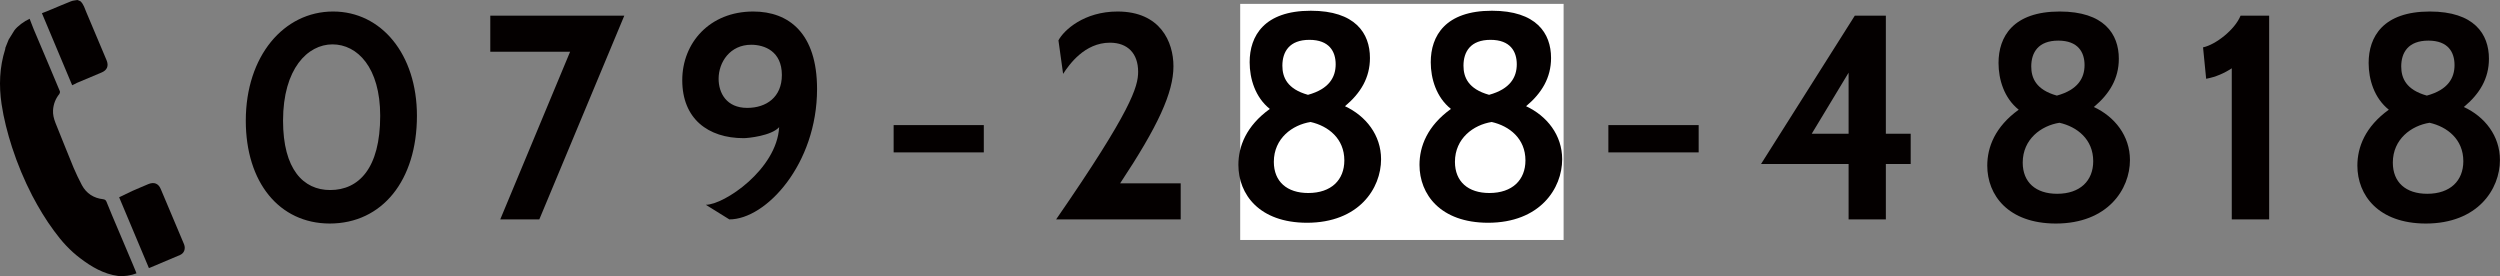
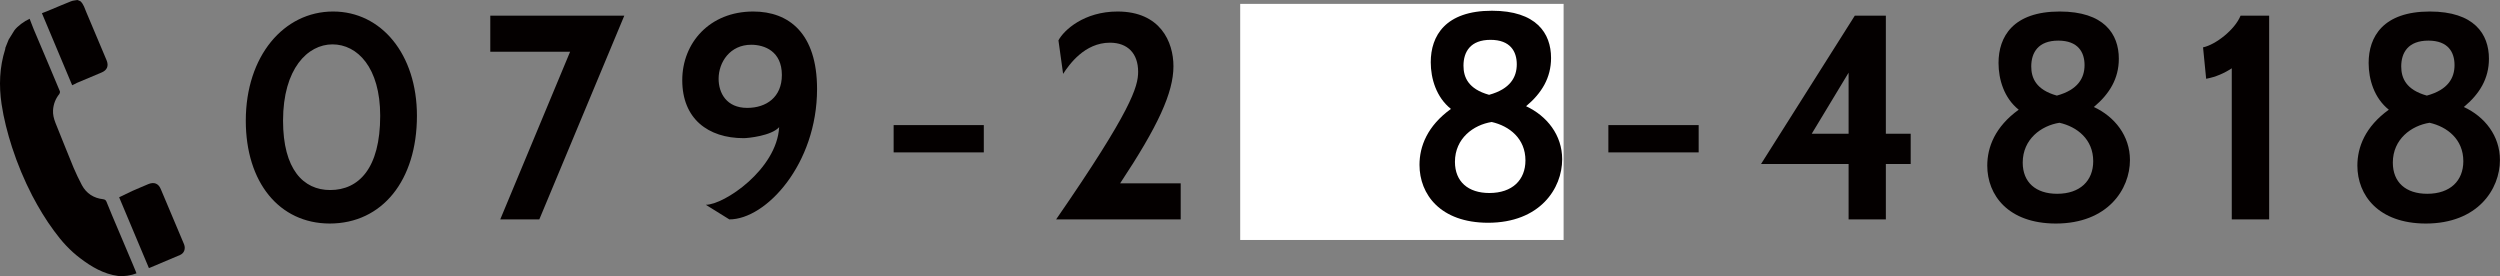
<svg xmlns="http://www.w3.org/2000/svg" width="193.255" height="21.353" enable-background="new 0 0 193.255 21.353" version="1.1" xml:space="preserve">
  <rect width="100%" height="100%" fill="#808080" stroke="none" />
  <g class="layer">
    <title>Layer 1</title>
    <g id="svg_1">
      <g id="svg_2">
        <path d="m19,9.33c0,-5 2.94,-8.44 6.75,-8.44c3.73,0 6.48,3.31 6.48,8.06c0,4.99 -2.68,8.33 -6.75,8.33c-3.89,-0.01 -6.48,-3.18 -6.48,-7.95zm2.88,0c0,3.76 1.57,5.36 3.64,5.36c2.21,0 3.87,-1.67 3.87,-5.74c0,-3.74 -1.77,-5.52 -3.69,-5.52c-1.91,0 -3.82,1.87 -3.82,5.9z" fill="#040000" id="svg_3" />
        <path d="m41.69,16.96l-3.02,0l5.4,-12.96l-6.17,0l0,-2.79l10.36,0l-6.57,15.75z" fill="#040000" id="svg_4" />
        <path d="m63.16,6.88c0,5.8 -3.94,10.08 -6.78,10.08l-1.82,-1.13c1.42,0 5.49,-2.74 5.67,-6c-0.6,0.67 -2.41,0.85 -2.74,0.85c-2.77,0 -4.75,-1.51 -4.75,-4.48c0,-2.88 2.11,-5.31 5.49,-5.31c2.74,0 4.93,1.67 4.93,5.99zm-2.72,-1.08c0,-1.83 -1.33,-2.34 -2.37,-2.34c-1.64,0 -2.52,1.35 -2.52,2.63c0,1.1 0.61,2.25 2.21,2.25c1.48,0 2.68,-0.83 2.68,-2.54z" fill="#040000" id="svg_5" />
        <path d="m69.08,11.78l0,-2.11l6.97,0l0,2.11l-6.97,0z" fill="#040000" id="svg_6" />
        <path d="m81.64,16.96c5.83,-8.44 6.34,-10.26 6.34,-11.41c0,-1.42 -0.81,-2.25 -2.18,-2.25c-1.96,0 -3.15,1.69 -3.62,2.41l-0.36,-2.59c0.42,-0.79 1.98,-2.23 4.57,-2.23c3.3,0 4.32,2.34 4.32,4.23c0,2.05 -1.2,4.64 -4.12,9.05l4.68,0l0,2.79l-9.63,0z" fill="#040000" id="svg_7" />
        <path d="m96.74,16.06l0.7,-2.66c0.65,0.61 2.11,1.11 3.42,1.11c1.6,0 3.04,-0.54 3.04,-2.3c0,-1.42 -0.5,-2.7 -2.88,-2.7l-2.03,0l0.25,-2.23l1.03,0c2.32,0 3,-0.97 3,-2.07c0,-1.12 -0.68,-1.89 -2.32,-1.89c-1.01,0 -2.16,0.23 -2.77,0.77l-0.45,-2.16c0.47,-0.48 1.85,-1.04 3.56,-1.04c4.05,0 4.88,2.5 4.88,4.19c0,1.37 -0.52,2.43 -1.51,3.15c1.35,0.81 2.07,2.09 2.07,3.85c0,3.49 -2.83,5.2 -5.76,5.2c-1.98,-0.01 -3.91,-0.84 -4.23,-1.22z" fill="#040000" id="svg_8" />
        <path d="m114.68,16.96l0,-11.68c-0.59,0.38 -1.24,0.67 -1.98,0.81l-0.25,-2.43c0.97,-0.2 2.48,-1.37 2.9,-2.45l2.21,0l0,15.75l-2.88,0z" fill="#040000" id="svg_9" />
        <path d="m124.33,11.78l0,-2.11l6.98,0l0,2.11l-6.98,0z" fill="#040000" id="svg_10" />
        <path d="m145.78,12.68l0,4.28l-2.88,0l0,-4.28l-6.77,0l7.25,-11.47l2.4,0l0,9.13l1.92,0l0,2.34l-1.92,0zm-2.88,-7.06l-2.85,4.72l2.85,0l0,-4.72z" fill="#040000" id="svg_11" />
        <path d="m153.62,12.8c0,-1.42 0.6,-3 2.43,-4.32c-1.13,-0.9 -1.56,-2.34 -1.56,-3.61c0,-2.04 1.13,-3.98 4.73,-3.98c3.42,0 4.57,1.73 4.57,3.65c0,1.53 -0.72,2.72 -1.93,3.73c1.61,0.75 2.79,2.23 2.79,4.1c0,2.25 -1.71,4.91 -5.74,4.91c-3.67,-0.01 -5.29,-2.19 -5.29,-4.48zm2.74,-0.23c0,1.53 1.02,2.41 2.66,2.41c1.78,0 2.79,-1.01 2.79,-2.52c0,-1.69 -1.24,-2.66 -2.61,-2.97c-1.4,0.22 -2.84,1.26 -2.84,3.08zm0.66,-7.43c0,0.88 0.36,1.8 1.98,2.25c1.64,-0.45 2.14,-1.37 2.14,-2.36s-0.5,-1.89 -2.03,-1.89c-1.55,0 -2.09,0.92 -2.09,2z" fill="#040000" id="svg_12" />
        <path d="m172.52,16.96l0,-11.68c-0.58,0.38 -1.23,0.67 -1.98,0.81l-0.24,-2.43c0.97,-0.2 2.47,-1.37 2.9,-2.45l2.21,0l0,15.75l-2.89,0z" fill="#040000" id="svg_13" />
        <path d="m182.23,12.8c0,-1.42 0.6,-3 2.43,-4.32c-1.13,-0.9 -1.56,-2.34 -1.56,-3.61c0,-2.04 1.13,-3.98 4.73,-3.98c3.42,0 4.57,1.73 4.57,3.65c0,1.53 -0.72,2.72 -1.94,3.73c1.62,0.75 2.79,2.23 2.79,4.1c0,2.25 -1.71,4.91 -5.74,4.91c-3.66,-0.01 -5.28,-2.19 -5.28,-4.48zm2.74,-0.23c0,1.53 1.01,2.41 2.66,2.41c1.78,0 2.79,-1.01 2.79,-2.52c0,-1.69 -1.24,-2.66 -2.61,-2.97c-1.4,0.22 -2.84,1.26 -2.84,3.08zm0.65,-7.43c0,0.88 0.36,1.8 1.98,2.25c1.65,-0.45 2.14,-1.37 2.14,-2.36s-0.49,-1.89 -2.02,-1.89c-1.56,0 -2.1,0.92 -2.1,2z" fill="#040000" id="svg_14" />
      </g>
      <g id="svg_15">
        <path d="m2.29,1.45c-0.42,0.19 -0.94,0.57 -1.18,0.9c-0.15,0.23 -0.29,0.47 -0.44,0.71c-0.08,0.2 -0.17,0.42 -0.25,0.62c-0.01,0.05 -0.01,0.09 -0.02,0.13c-0.44,1.39 -0.49,2.8 -0.28,4.23c0.17,1.14 0.46,2.25 0.81,3.34c0.42,1.29 0.94,2.54 1.56,3.74c0.5,0.95 1.05,1.87 1.69,2.73c0.58,0.8 1.24,1.53 2.03,2.12c0.87,0.66 1.8,1.21 2.91,1.36c0.4,0.06 1.03,-0.04 1.43,-0.2c-0.02,-0.06 -0.04,-0.11 -0.06,-0.16c-0.07,-0.17 -0.15,-0.35 -0.22,-0.53c-0.38,-0.89 -0.75,-1.78 -1.13,-2.67c-0.31,-0.73 -0.62,-1.45 -0.91,-2.18c-0.05,-0.12 -0.12,-0.17 -0.25,-0.19c-0.73,-0.08 -1.3,-0.44 -1.65,-1.09c-0.23,-0.44 -0.45,-0.89 -0.64,-1.34c-0.48,-1.16 -0.94,-2.33 -1.41,-3.49c-0.12,-0.31 -0.2,-0.63 -0.18,-0.96c0.03,-0.47 0.19,-0.89 0.49,-1.26c0.03,-0.05 0.06,-0.15 0.04,-0.2c-0.27,-0.64 -0.54,-1.28 -0.81,-1.93c-0.41,-0.96 -0.81,-1.92 -1.22,-2.88c-0.11,-0.26 -0.2,-0.53 -0.31,-0.8z" fill="#040000" id="svg_16" />
        <path d="m5.94,6.41c0.56,-0.23 1.34,-0.56 1.9,-0.8c0.44,-0.18 0.58,-0.51 0.4,-0.95c-0.52,-1.23 -1.04,-2.47 -1.56,-3.7c-0.13,-0.3 -0.21,-0.64 -0.47,-0.87c-0.08,-0.03 -0.15,-0.06 -0.22,-0.09c-0.17,0.03 -0.35,0.04 -0.5,0.1c-0.43,0.16 -1.07,0.45 -1.5,0.62c-0.25,0.11 -0.51,0.21 -0.75,0.3c0.79,1.88 1.57,3.72 2.34,5.57c0.12,-0.05 0.24,-0.12 0.36,-0.18z" fill="#040000" id="svg_17" />
        <path d="m11.58,20.7c0.7,-0.3 1.64,-0.69 2.34,-0.99c0.32,-0.14 0.44,-0.48 0.31,-0.82c-0.05,-0.13 -0.11,-0.26 -0.16,-0.38c-0.55,-1.3 -1.09,-2.6 -1.64,-3.89c-0.18,-0.44 -0.52,-0.57 -0.96,-0.39c-0.34,0.15 -0.91,0.38 -1.24,0.53c-0.35,0.16 -0.68,0.33 -1.02,0.49c0.75,1.78 1.53,3.62 2.3,5.47c0.02,-0.01 0.04,-0.01 0.07,-0.02z" fill="#040000" id="svg_18" />
      </g>
    </g>
    <rect fill="#ffffff" height="17.25" id="svg_38" stroke="#ffffff" transform="matrix(1 0 0 1 0 0)" width="24" x="96.37" y="0.8" />
    <path d="m109.73,12.74c0,-1.42 0.6,-3 2.43,-4.32c-1.13,-0.9 -1.56,-2.34 -1.56,-3.61c0,-2.04 1.13,-3.98 4.73,-3.98c3.42,0 4.57,1.73 4.57,3.65c0,1.53 -0.72,2.72 -1.93,3.73c1.61,0.75 2.79,2.23 2.79,4.1c0,2.25 -1.71,4.91 -5.74,4.91c-3.67,-0.01 -5.29,-2.19 -5.29,-4.48zm2.74,-0.23c0,1.53 1.02,2.41 2.66,2.41c1.78,0 2.79,-1.01 2.79,-2.52c0,-1.69 -1.24,-2.66 -2.61,-2.97c-1.4,0.22 -2.84,1.26 -2.84,3.08zm0.66,-7.43c0,0.88 0.36,1.8 1.98,2.25c1.64,-0.45 2.14,-1.37 2.14,-2.36s-0.5,-1.89 -2.03,-1.89c-1.55,0 -2.09,0.92 -2.09,2z" fill="#040000" id="svg_39" transform="matrix(1 0 0 1 0 0)" />
-     <path d="m95.73,12.74c0,-1.42 0.6,-3 2.43,-4.32c-1.13,-0.9 -1.56,-2.34 -1.56,-3.61c0,-2.04 1.13,-3.98 4.73,-3.98c3.42,0 4.57,1.73 4.57,3.65c0,1.53 -0.72,2.72 -1.93,3.73c1.61,0.75 2.79,2.23 2.79,4.1c0,2.25 -1.71,4.91 -5.74,4.91c-3.67,-0.01 -5.29,-2.19 -5.29,-4.48zm2.74,-0.23c0,1.53 1.02,2.41 2.66,2.41c1.78,0 2.79,-1.01 2.79,-2.52c0,-1.69 -1.24,-2.66 -2.61,-2.97c-1.4,0.22 -2.84,1.26 -2.84,3.08zm0.66,-7.43c0,0.88 0.36,1.8 1.98,2.25c1.64,-0.45 2.14,-1.37 2.14,-2.36s-0.5,-1.89 -2.03,-1.89c-1.55,0 -2.09,0.92 -2.09,2z" fill="#040000" id="svg_40" />
  </g>
</svg>